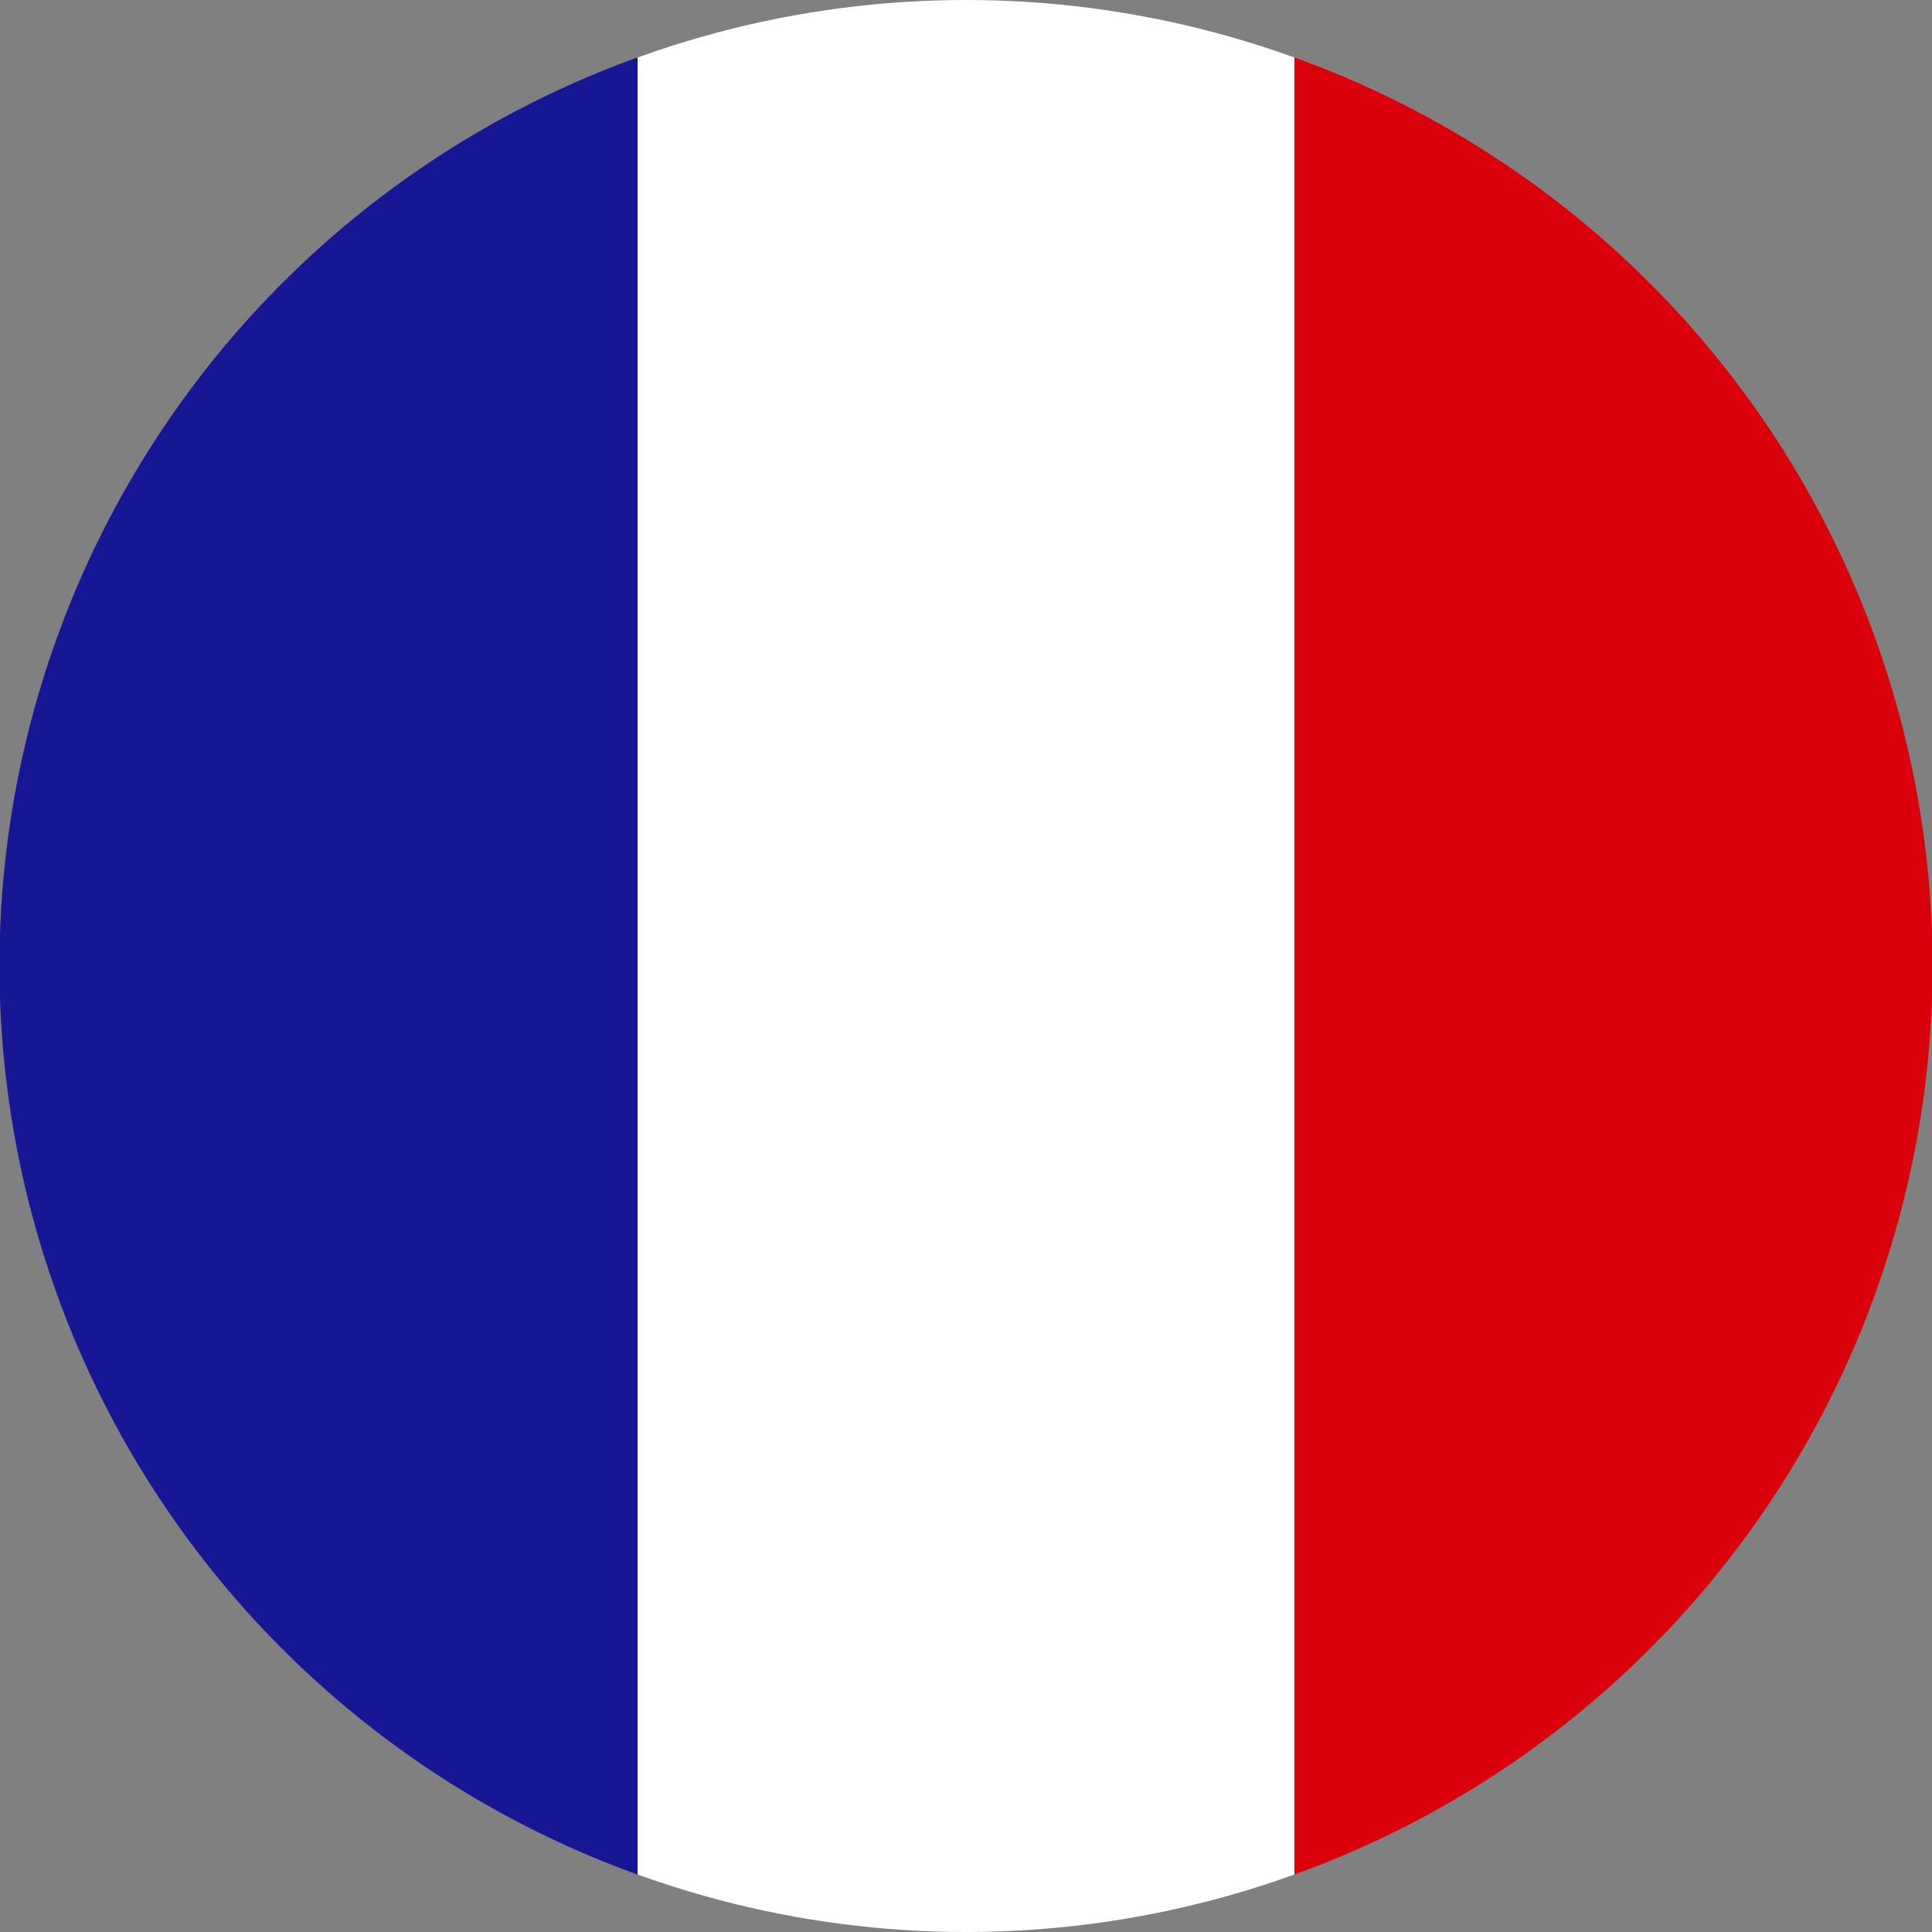
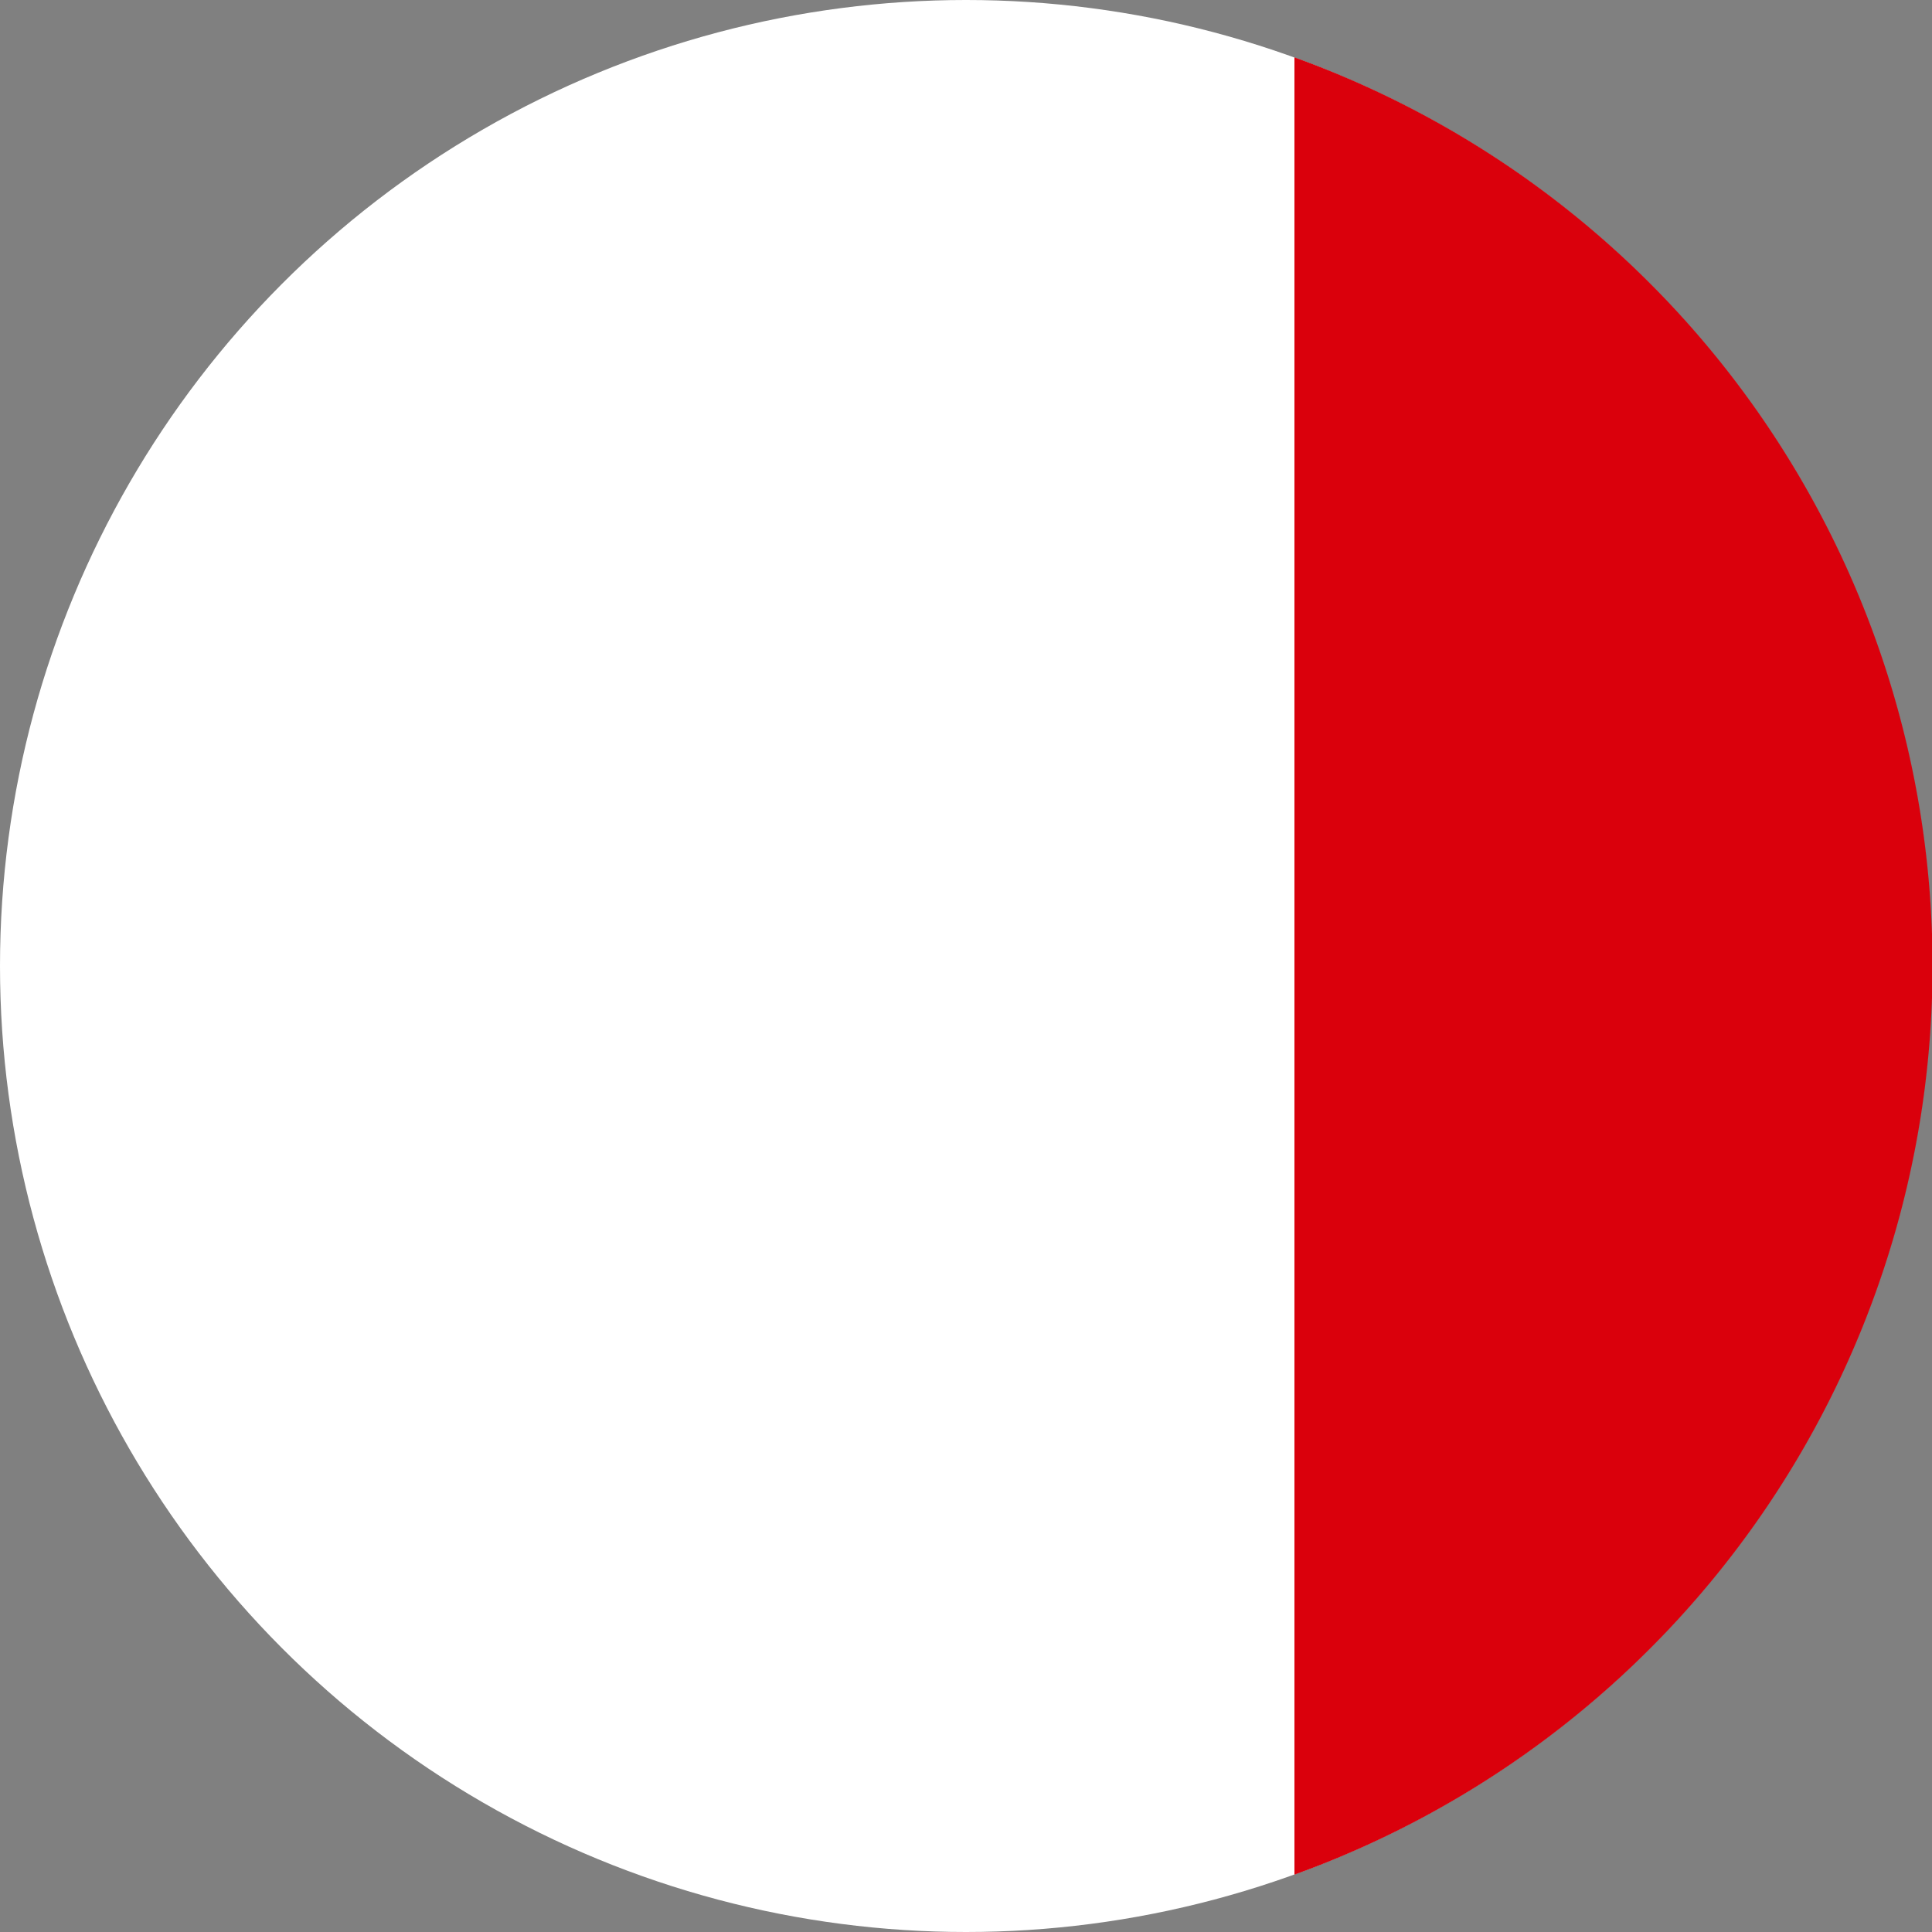
<svg xmlns="http://www.w3.org/2000/svg" viewBox="-6477 1493 16 16">
  <rect x="-6477" y="1493" width="16" height="16" fill="#808080" stroke="none" />
  <defs>
    <style>
      .cls-1 {
        fill: #fff;
      }

      .cls-2 {
        fill: #171796;
      }

      .cls-3 {
        fill: #da000c;
      }
    </style>
  </defs>
  <g id="france" transform="translate(-7659 -3694)">
    <g id="Gruppe_807" data-name="Gruppe 807" transform="translate(1182 5187)">
      <circle id="Ellipse_86" data-name="Ellipse 86" class="cls-1" cx="8" cy="8" r="8" />
-       <path id="Pfad_1138" data-name="Pfad 1138" class="cls-2" d="M5.28,18.018V2.968a8,8,0,0,0,0,15.05Z" transform="translate(0 -2.493)" />
      <path id="Pfad_1139" data-name="Pfad 1139" class="cls-3" d="M67,2.968v15.05a8,8,0,0,0,0-15.05Z" transform="translate(-56.28 -2.493)" />
    </g>
  </g>
</svg>